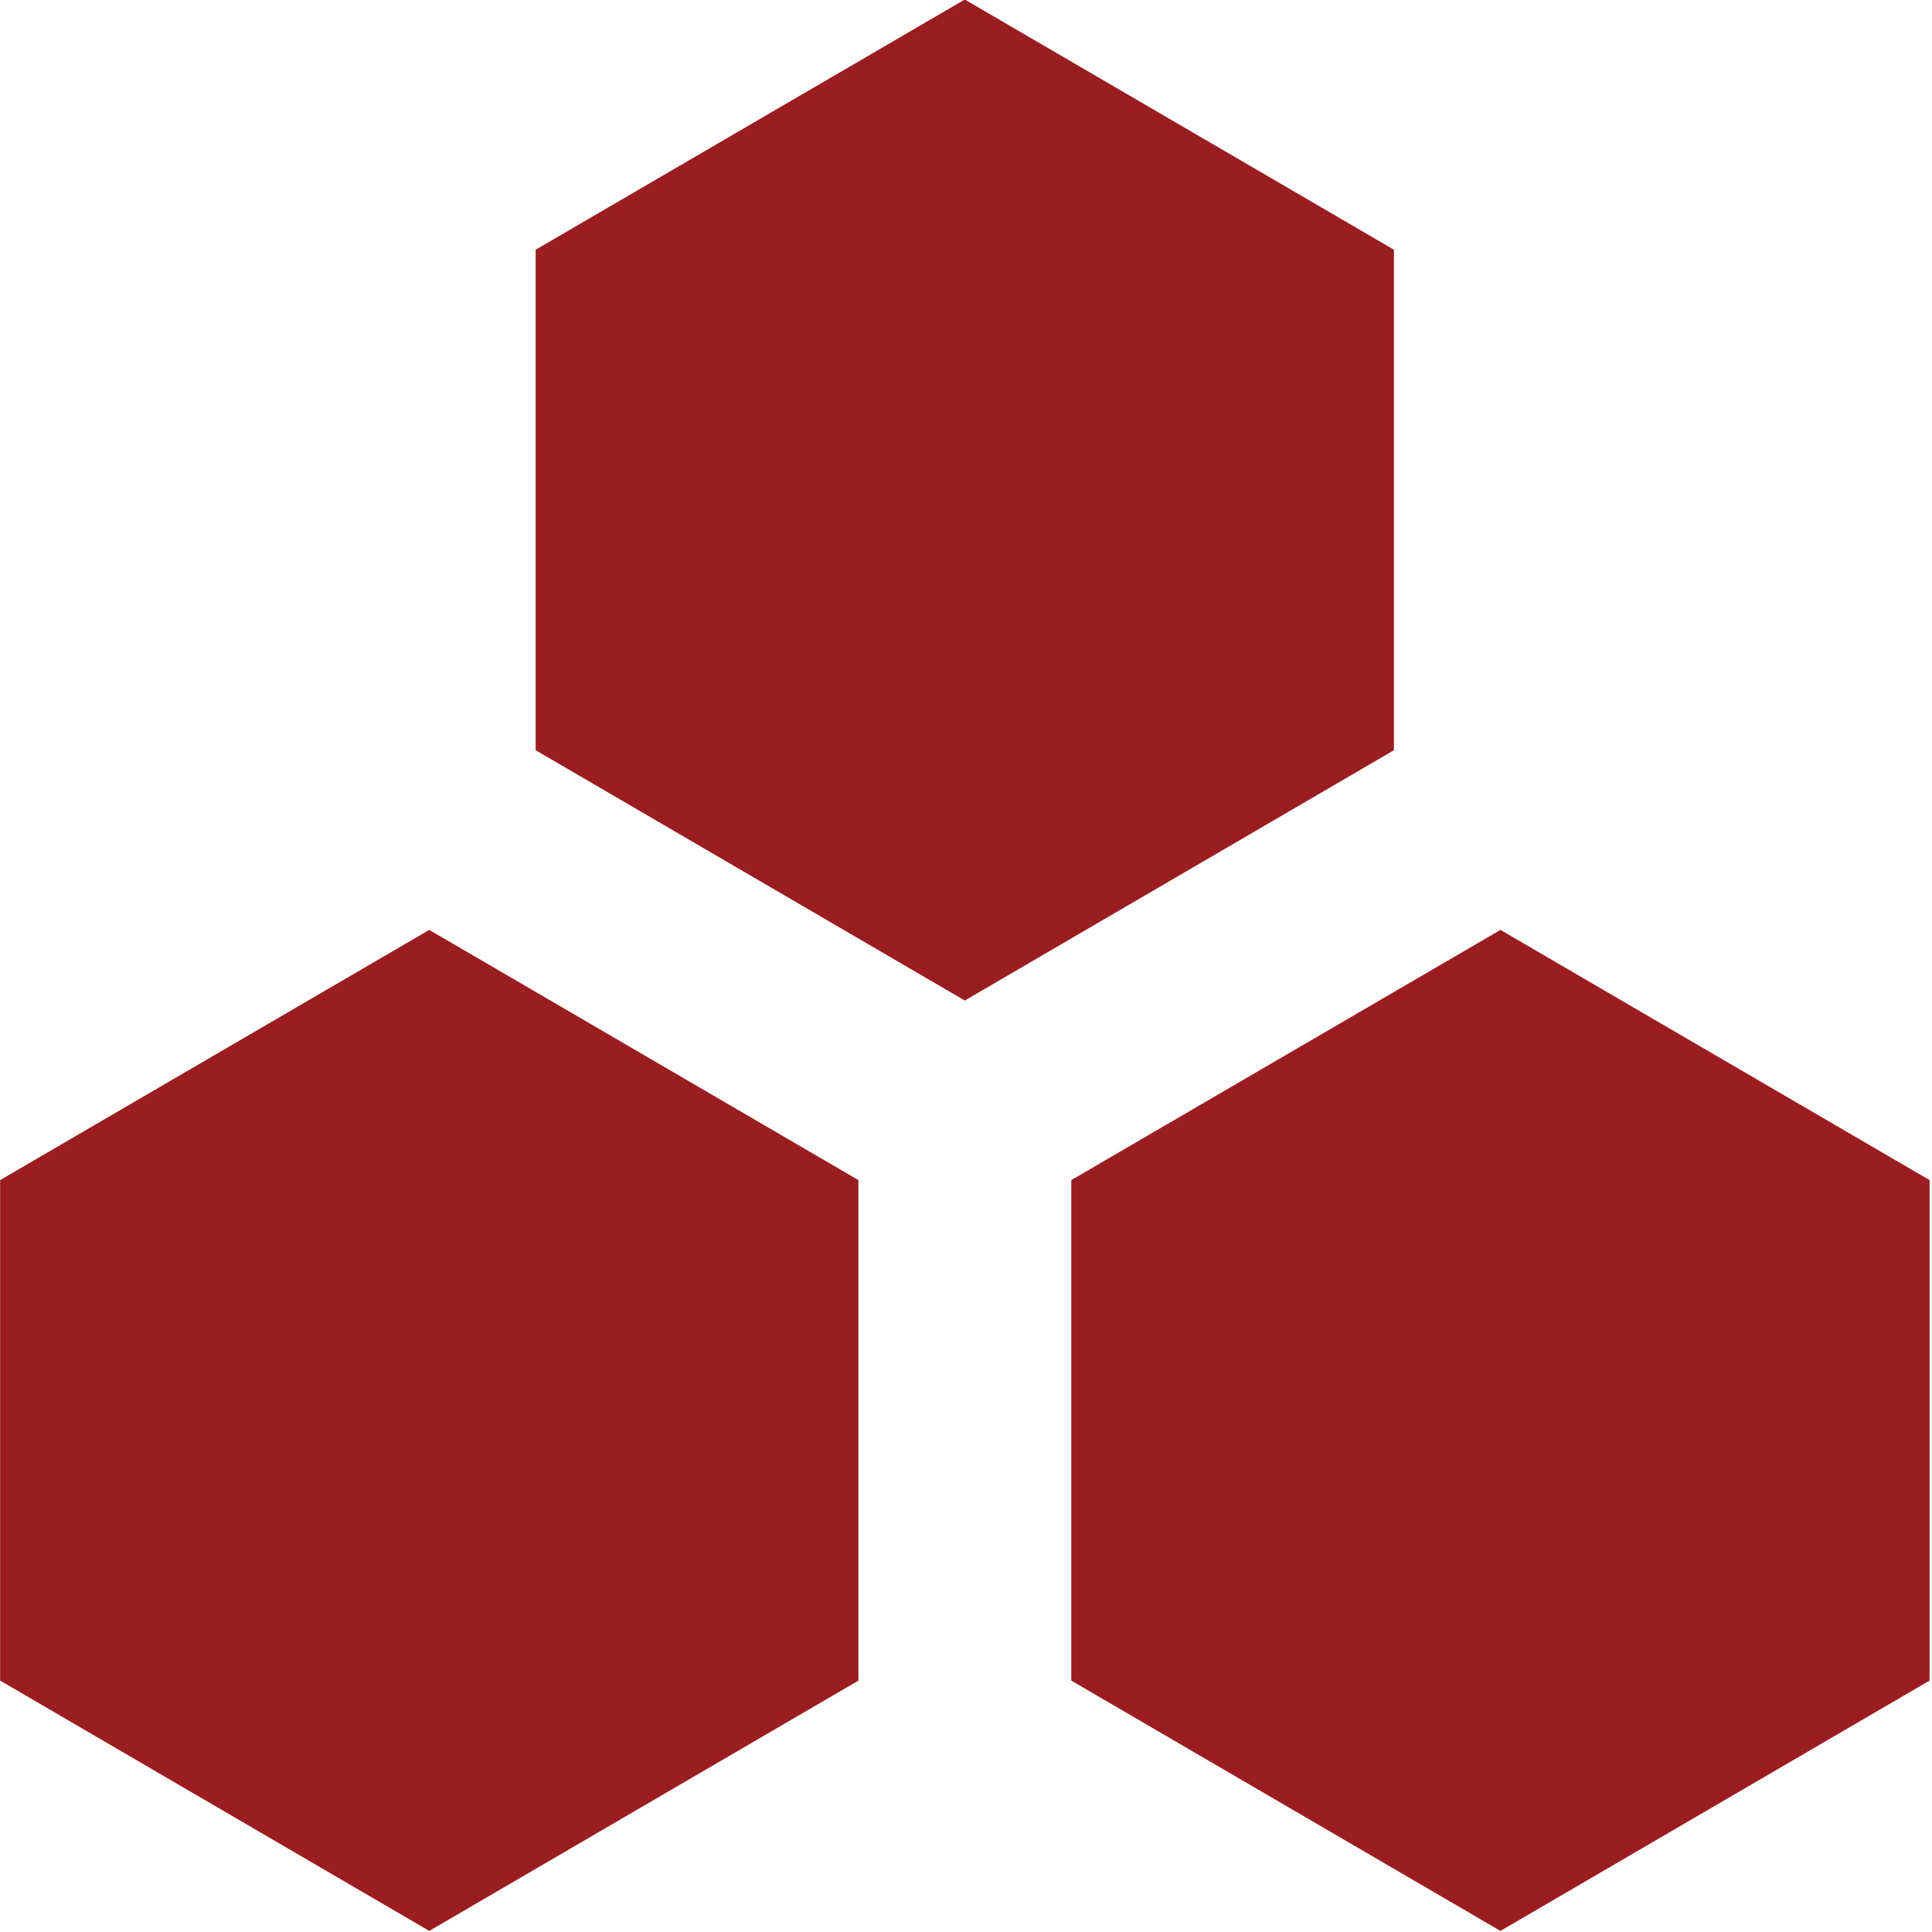
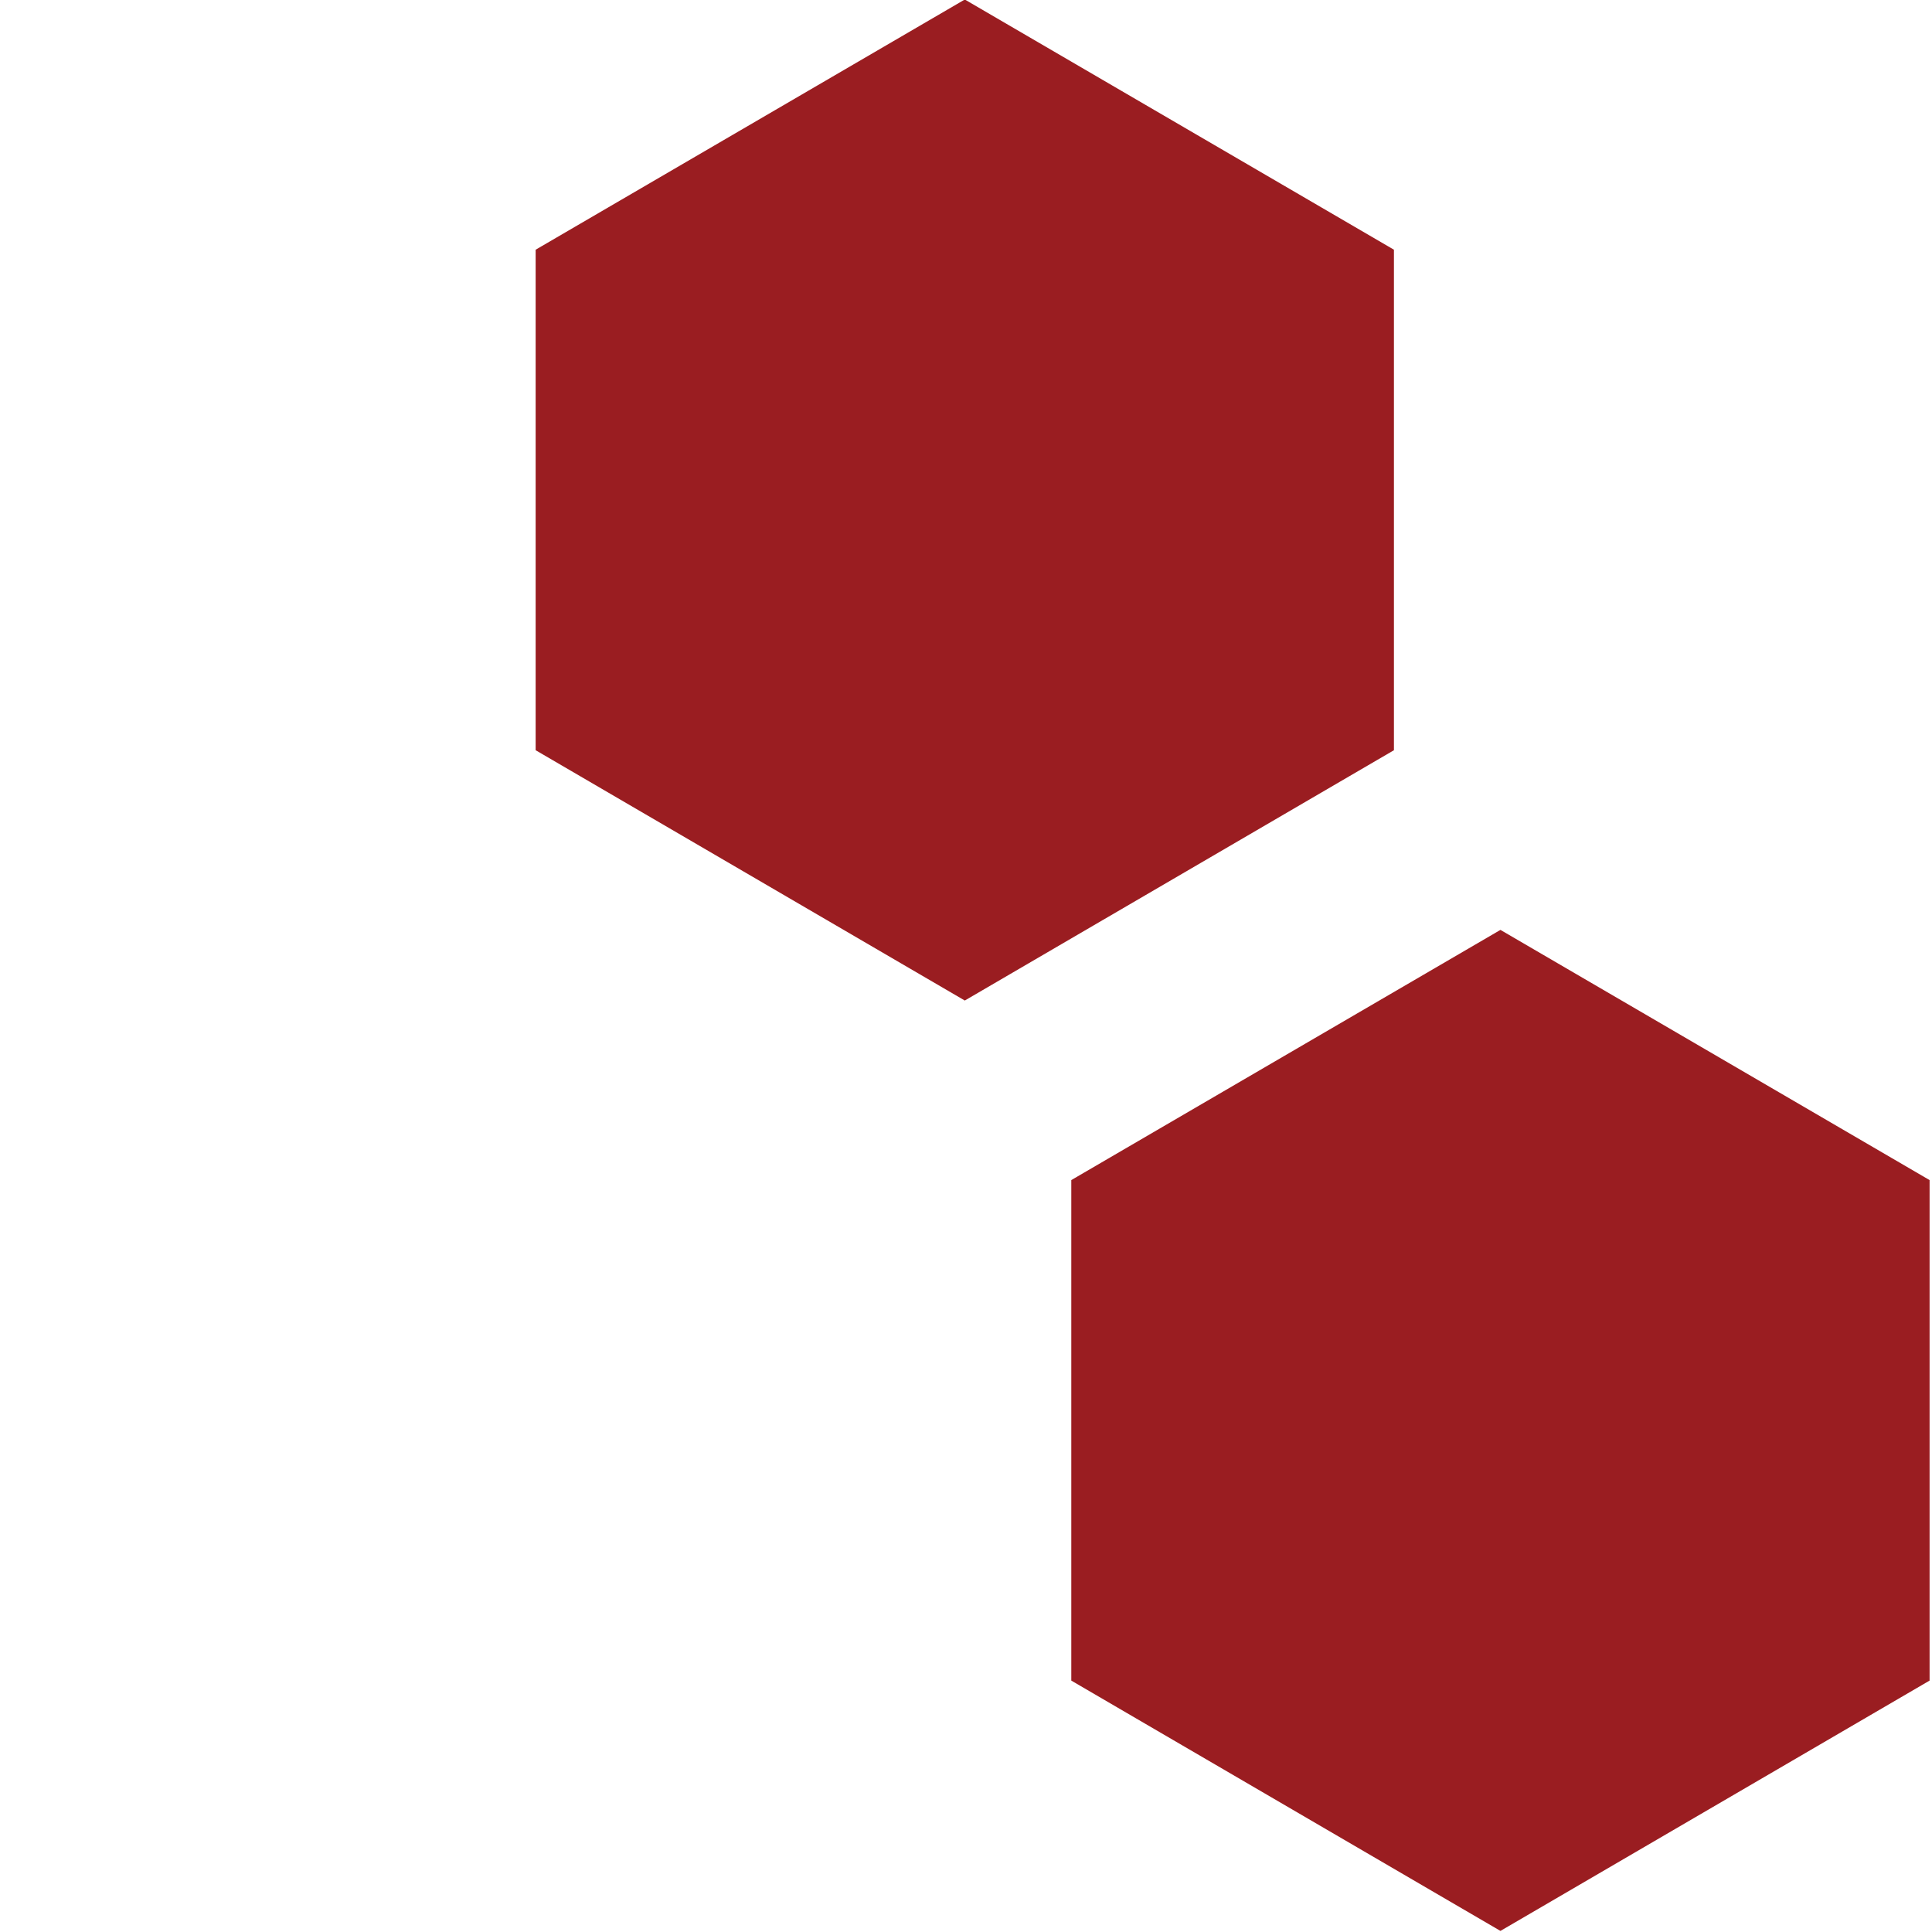
<svg xmlns="http://www.w3.org/2000/svg" width="16px" height="16px">
-   <path fill-rule="evenodd" fill="rgb(154, 29, 33)" d="M0.001,9.773 L3.555,7.701 L7.109,9.773 L7.109,13.918 L3.555,15.991 L0.001,13.918 L0.001,9.773 Z" />
  <path fill-rule="evenodd" fill="rgb(154, 29, 33)" d="M8.872,9.773 L12.426,7.701 L15.980,9.773 L15.980,13.918 L12.426,15.991 L8.872,13.918 L8.872,9.773 Z" />
  <path fill-rule="evenodd" fill="rgb(154, 29, 33)" d="M4.436,2.068 L7.990,-0.004 L11.544,2.068 L11.544,6.213 L7.990,8.286 L4.436,6.213 L4.436,2.068 Z" />
</svg>